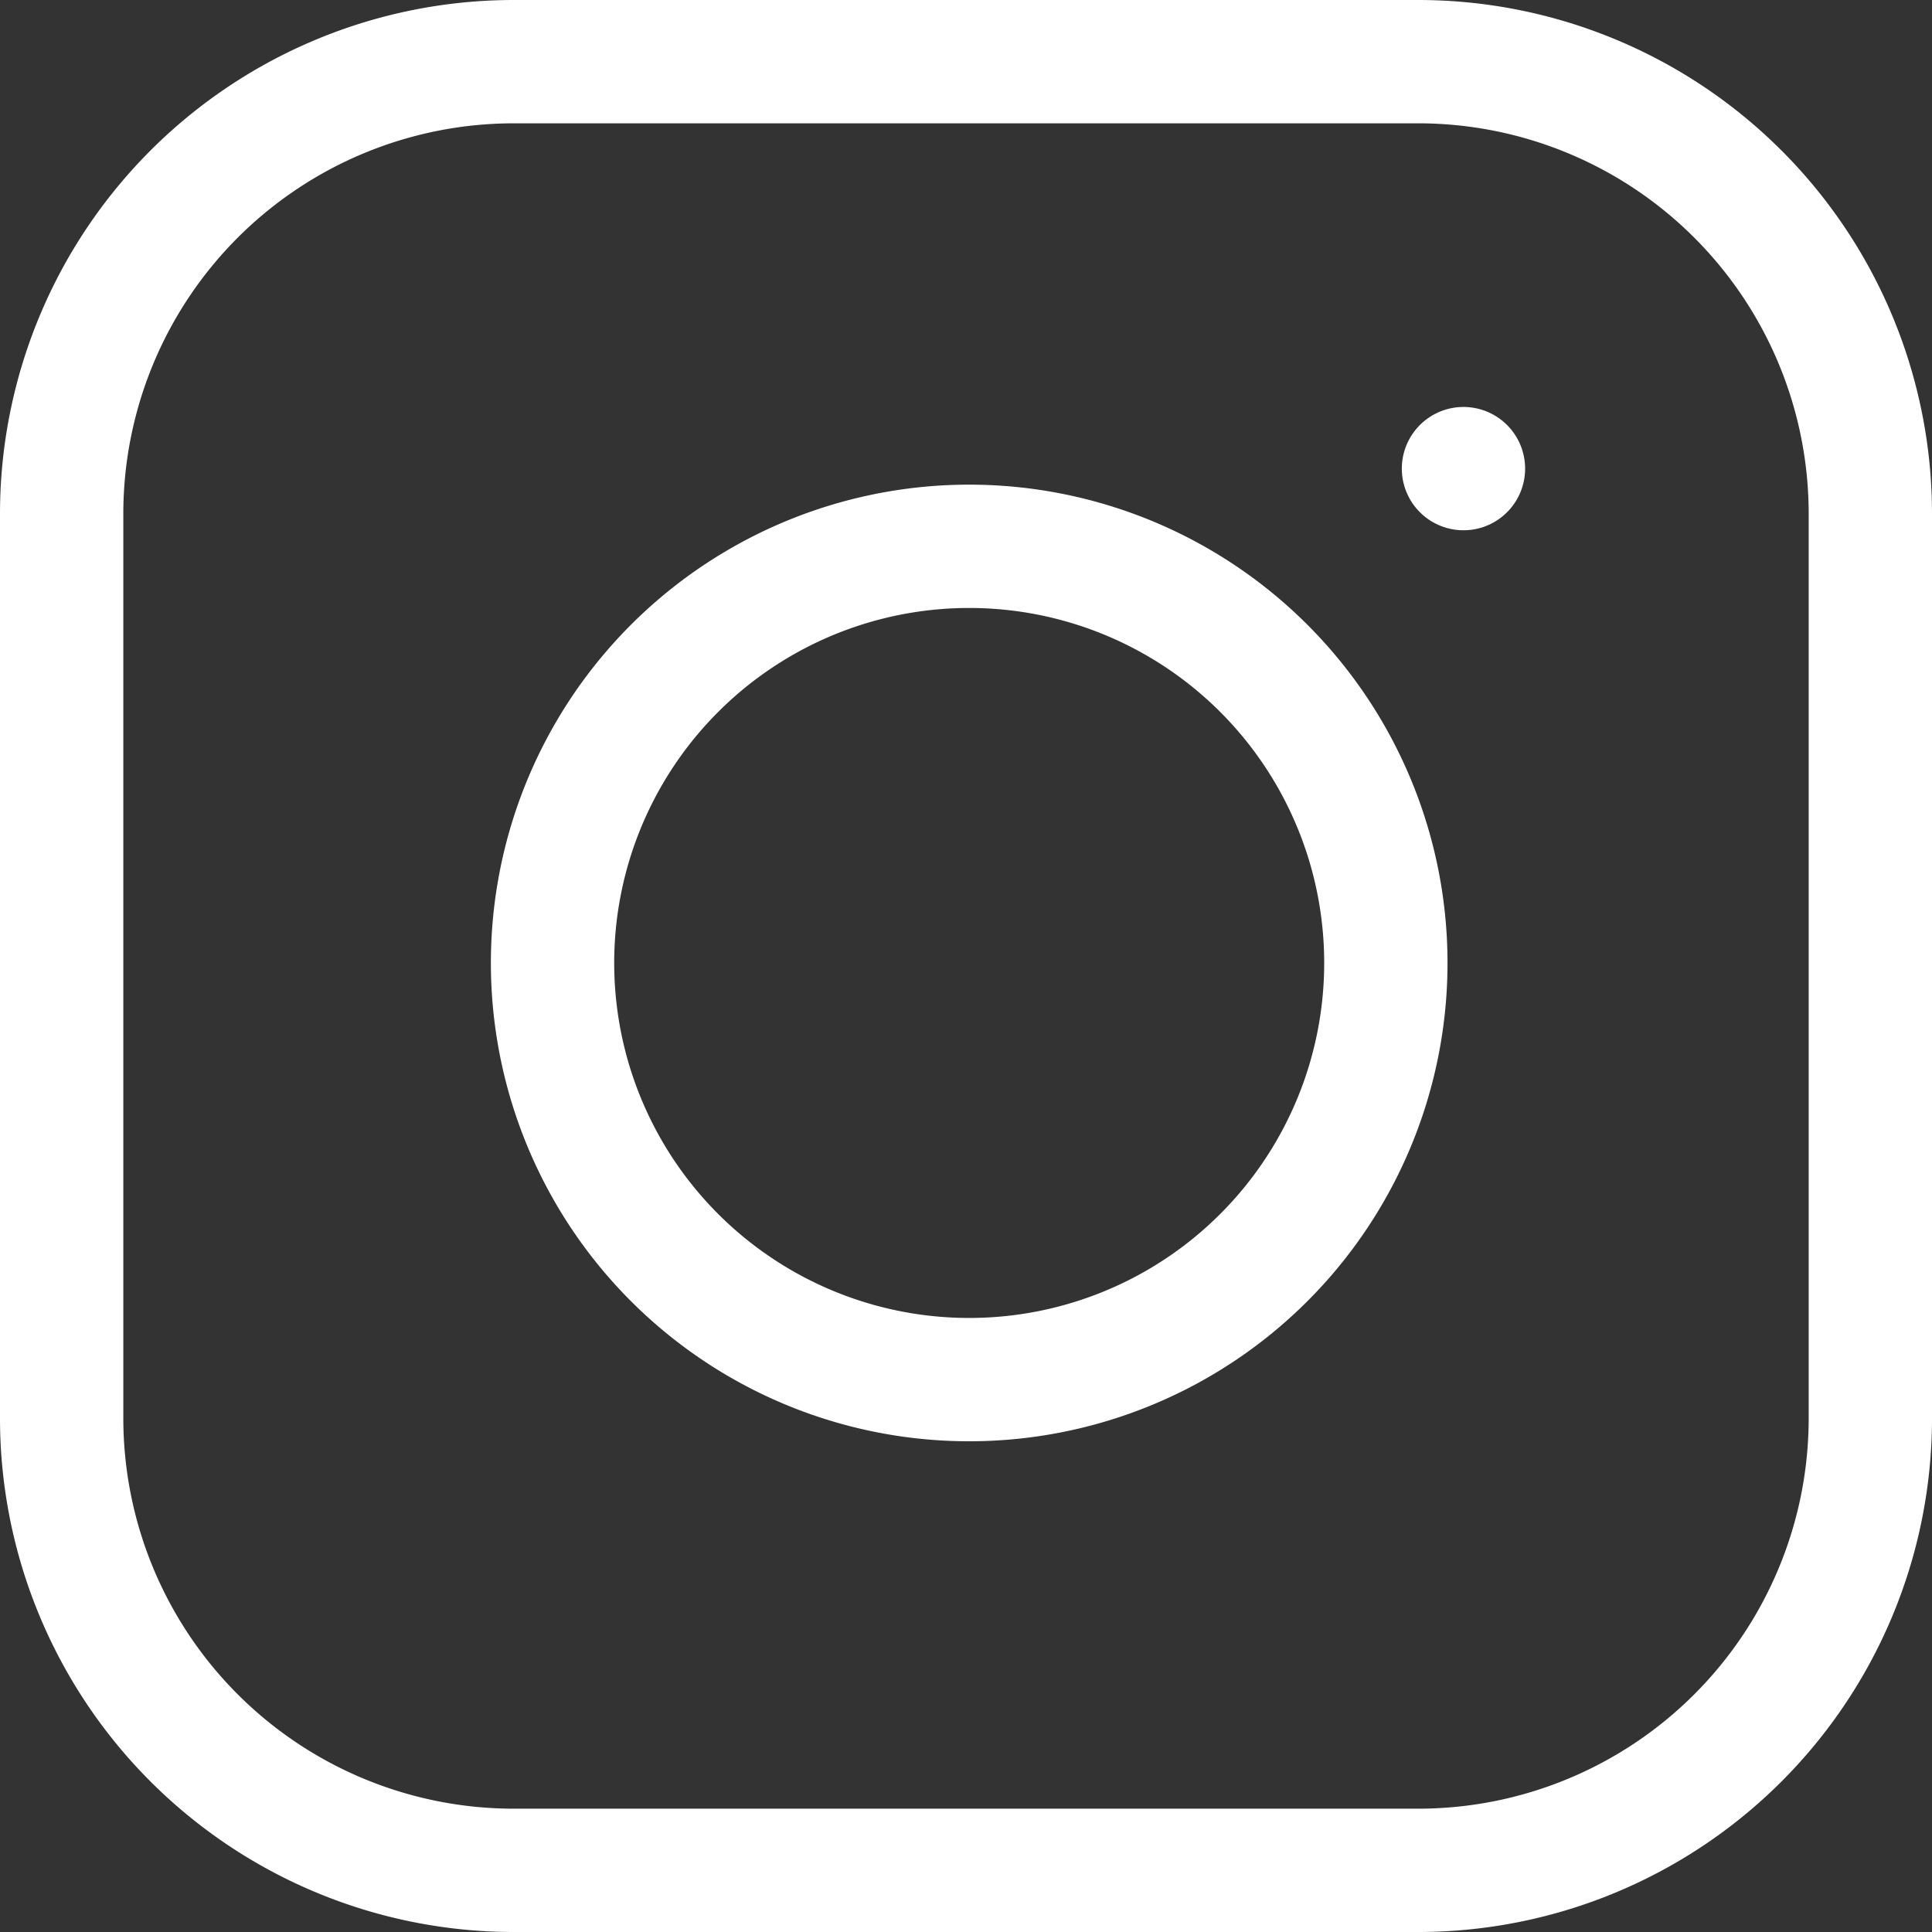
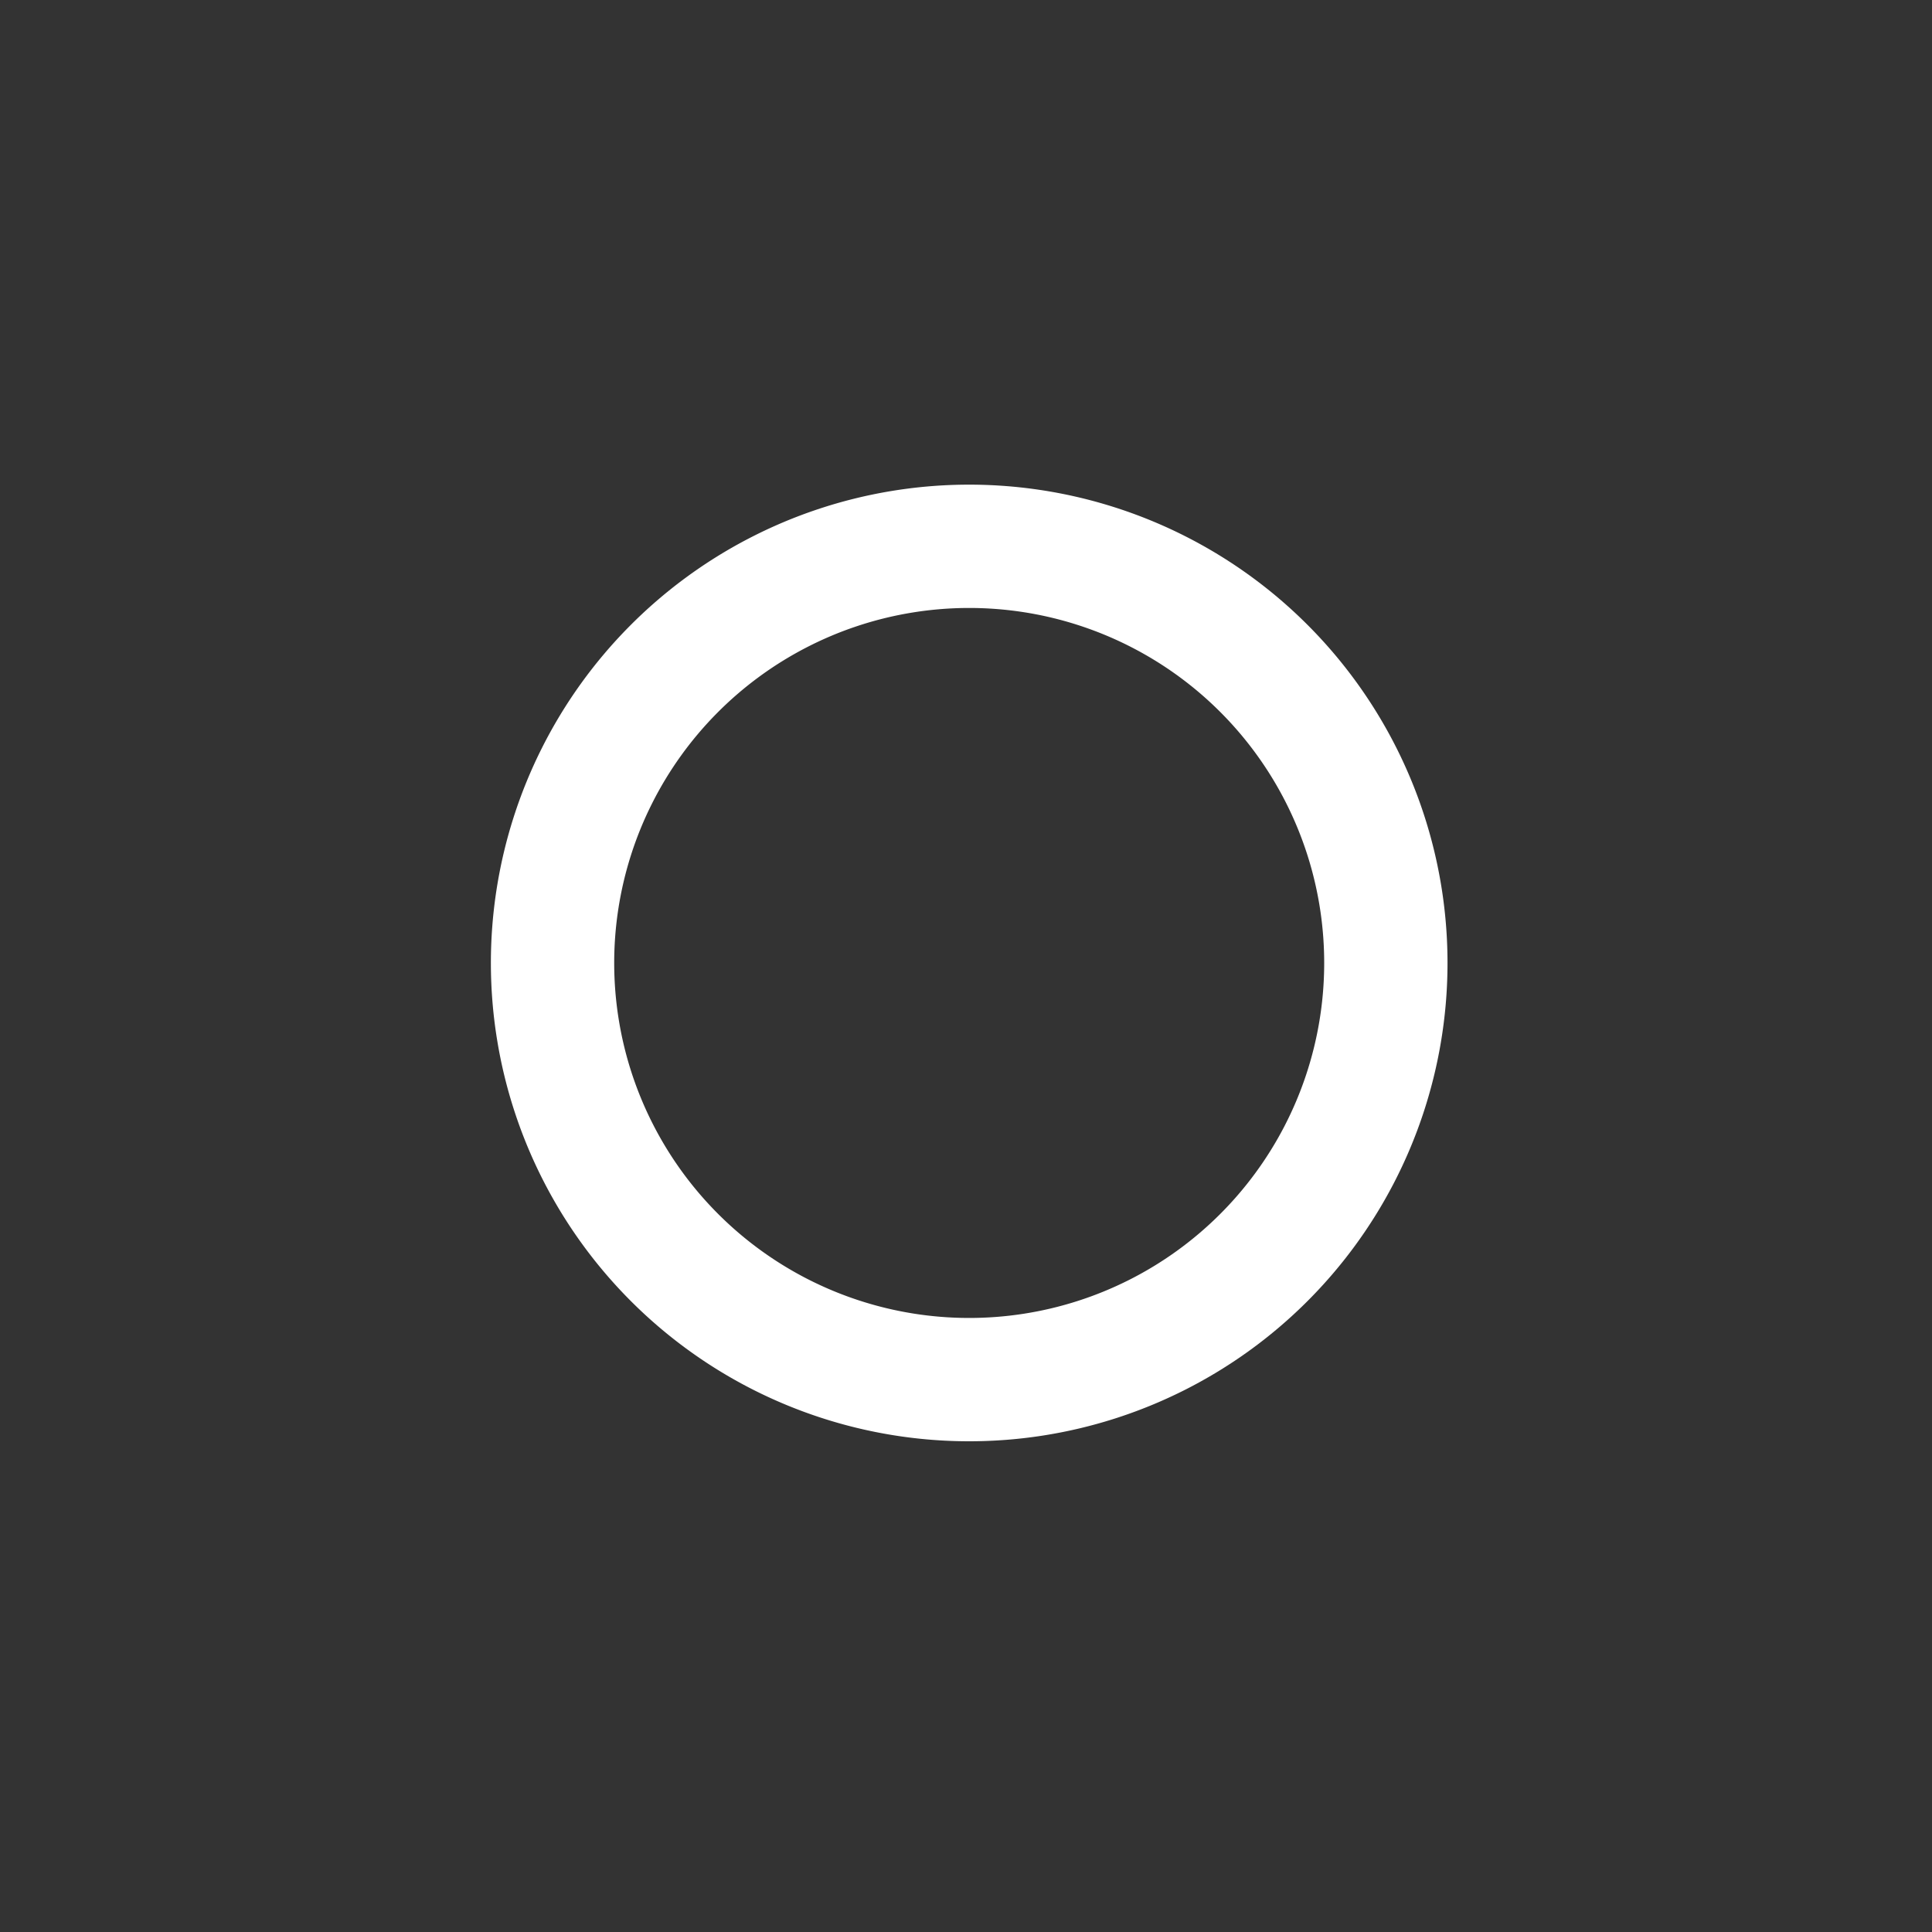
<svg xmlns="http://www.w3.org/2000/svg" width="23.5" height="23.5" viewBox="0 0 23.5 23.5">
  <rect x="0" y="0" width="23.5" height="23.5" fill="#333333" stroke="none" />
  <g id="Icon_feather-instagram" data-name="Icon feather-instagram" transform="translate(-4.154 -4.154)">
    <g id="Grupo_24168" data-name="Grupo 24168">
-       <path id="Caminho_94934" data-name="Caminho 94934" d="M8.5,3h11A5.5,5.5,0,0,1,25,8.5v11A5.5,5.5,0,0,1,19.5,25H8.5A5.5,5.5,0,0,1,3,19.5V8.5A5.5,5.5,0,0,1,8.5,3Z" transform="translate(1.904 1.904)" fill="none" stroke="#fff" stroke-linecap="round" stroke-linejoin="round" stroke-width="1.5" />
      <path id="Caminho_94935" data-name="Caminho 94935" d="M22.145,16.259a5.068,5.068,0,1,1-4.269-4.269A5.068,5.068,0,0,1,22.145,16.259Z" transform="translate(-1.189 -1.136)" fill="none" stroke="#fff" stroke-linecap="round" stroke-linejoin="round" stroke-width="1.5" />
-       <path id="Caminho_94936" data-name="Caminho 94936" d="M26.25,9.75h0" transform="translate(-4.295 0.104)" fill="none" stroke="#fff" stroke-linecap="round" stroke-linejoin="round" stroke-width="1.5" />
    </g>
  </g>
</svg>